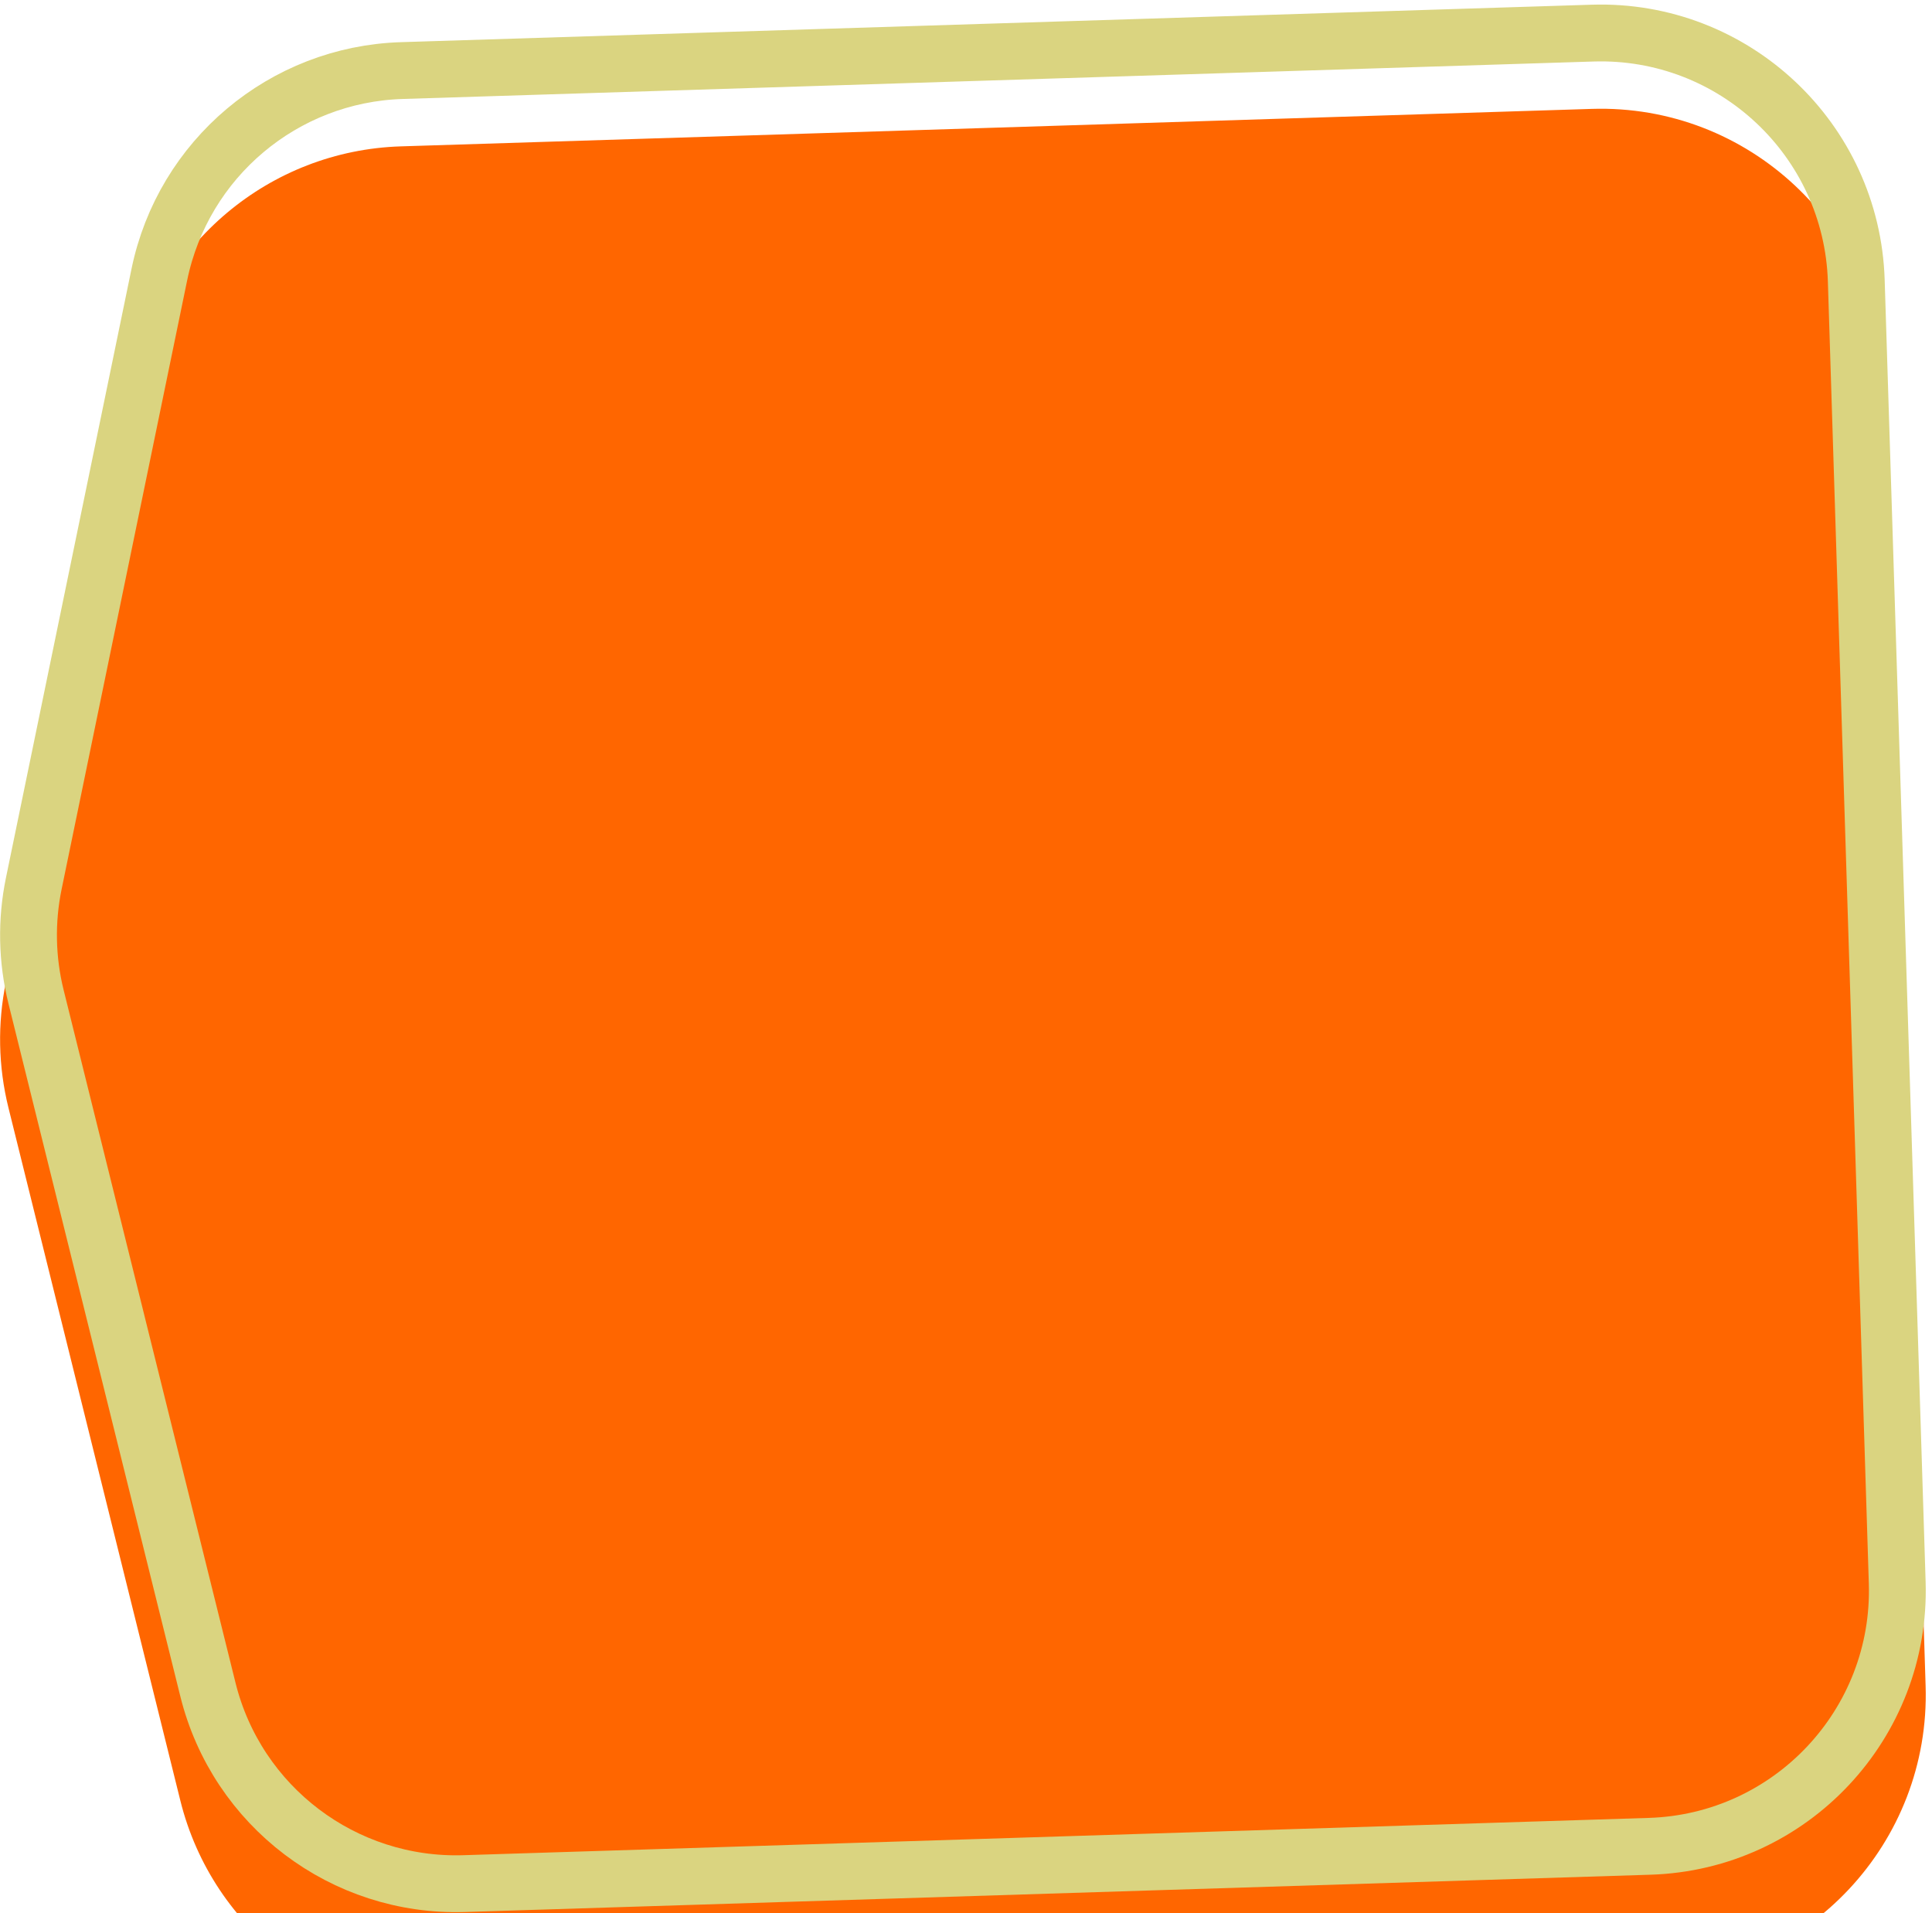
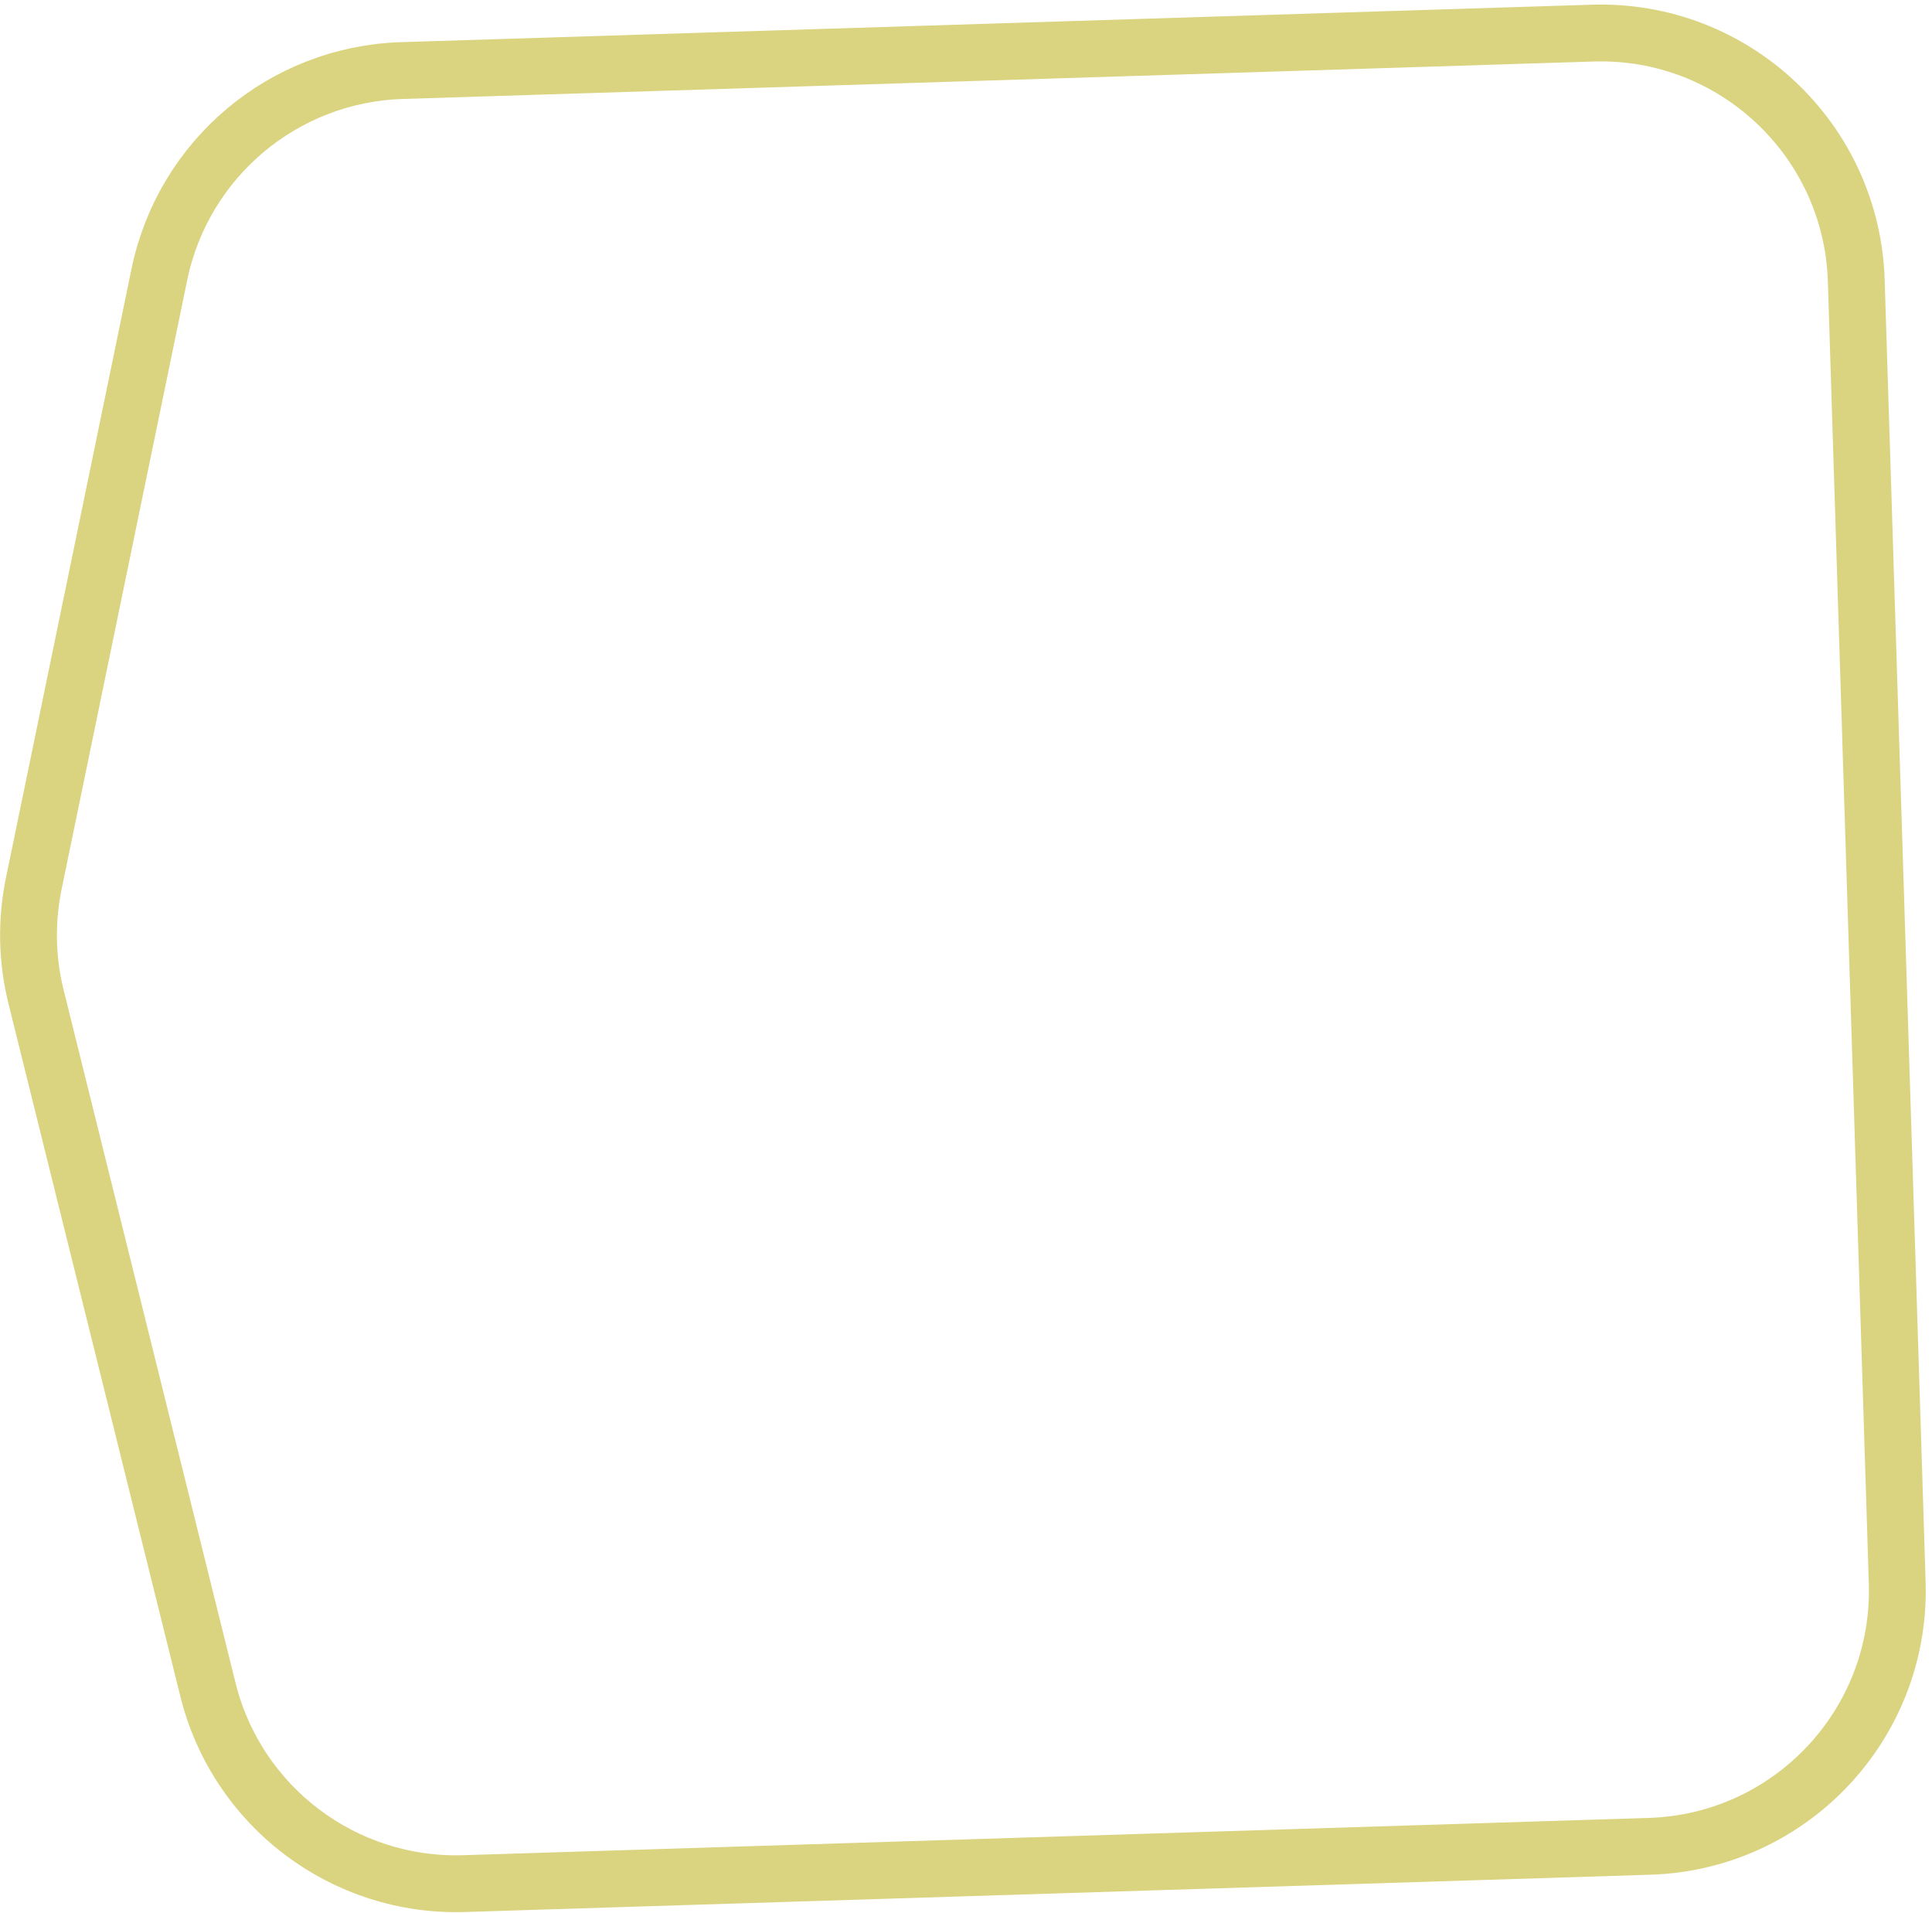
<svg xmlns="http://www.w3.org/2000/svg" width="204" height="202" viewBox="0 0 204 202" fill="none">
  <g filter="url(#filter0_i_39_1803)">
-     <path d="M168.074 0.496C184.634 -0.025 198.481 12.977 199.002 29.538L203.326 166.989C203.847 183.55 190.845 197.397 174.285 197.918L49.103 201.856C34.972 202.301 22.448 192.818 19.043 179.096L0.893 105.952C-0.187 101.6 -0.278 97.06 0.628 92.668L13.888 28.377C16.692 14.784 28.454 4.888 42.326 4.452L168.074 0.496Z" fill="#FF6600" />
-   </g>
+     </g>
  <path d="M168.168 3.495C183.073 3.026 195.535 14.728 196.004 29.632L200.328 167.084C200.797 181.988 189.095 194.45 174.19 194.919L49.009 198.857C36.291 199.258 25.019 190.723 21.955 178.373L3.805 105.23C2.833 101.312 2.751 97.227 3.567 93.273L16.826 28.983C19.349 16.749 29.935 7.843 42.421 7.45L168.168 3.495Z" stroke="#DAD480" stroke-width="6" />
  <defs>
    <filter id="filter0_i_39_1803" x="0.01" y="0.481" width="203.332" height="212.39" filterUnits="userSpaceOnUse" color-interpolation-filters="sRGB">
      <feFlood flood-opacity="0" result="BackgroundImageFix" />
      <feBlend mode="normal" in="SourceGraphic" in2="BackgroundImageFix" result="shape" />
      <feColorMatrix in="SourceAlpha" type="matrix" values="0 0 0 0 0 0 0 0 0 0 0 0 0 0 0 0 0 0 127 0" result="hardAlpha" />
      <feOffset dy="11" />
      <feGaussianBlur stdDeviation="12" />
      <feComposite in2="hardAlpha" operator="arithmetic" k2="-1" k3="1" />
      <feColorMatrix type="matrix" values="0 0 0 0 0 0 0 0 0 0 0 0 0 0 0 0 0 0 0.5 0" />
      <feBlend mode="normal" in2="shape" result="effect1_innerShadow_39_1803" />
    </filter>
  </defs>
</svg>